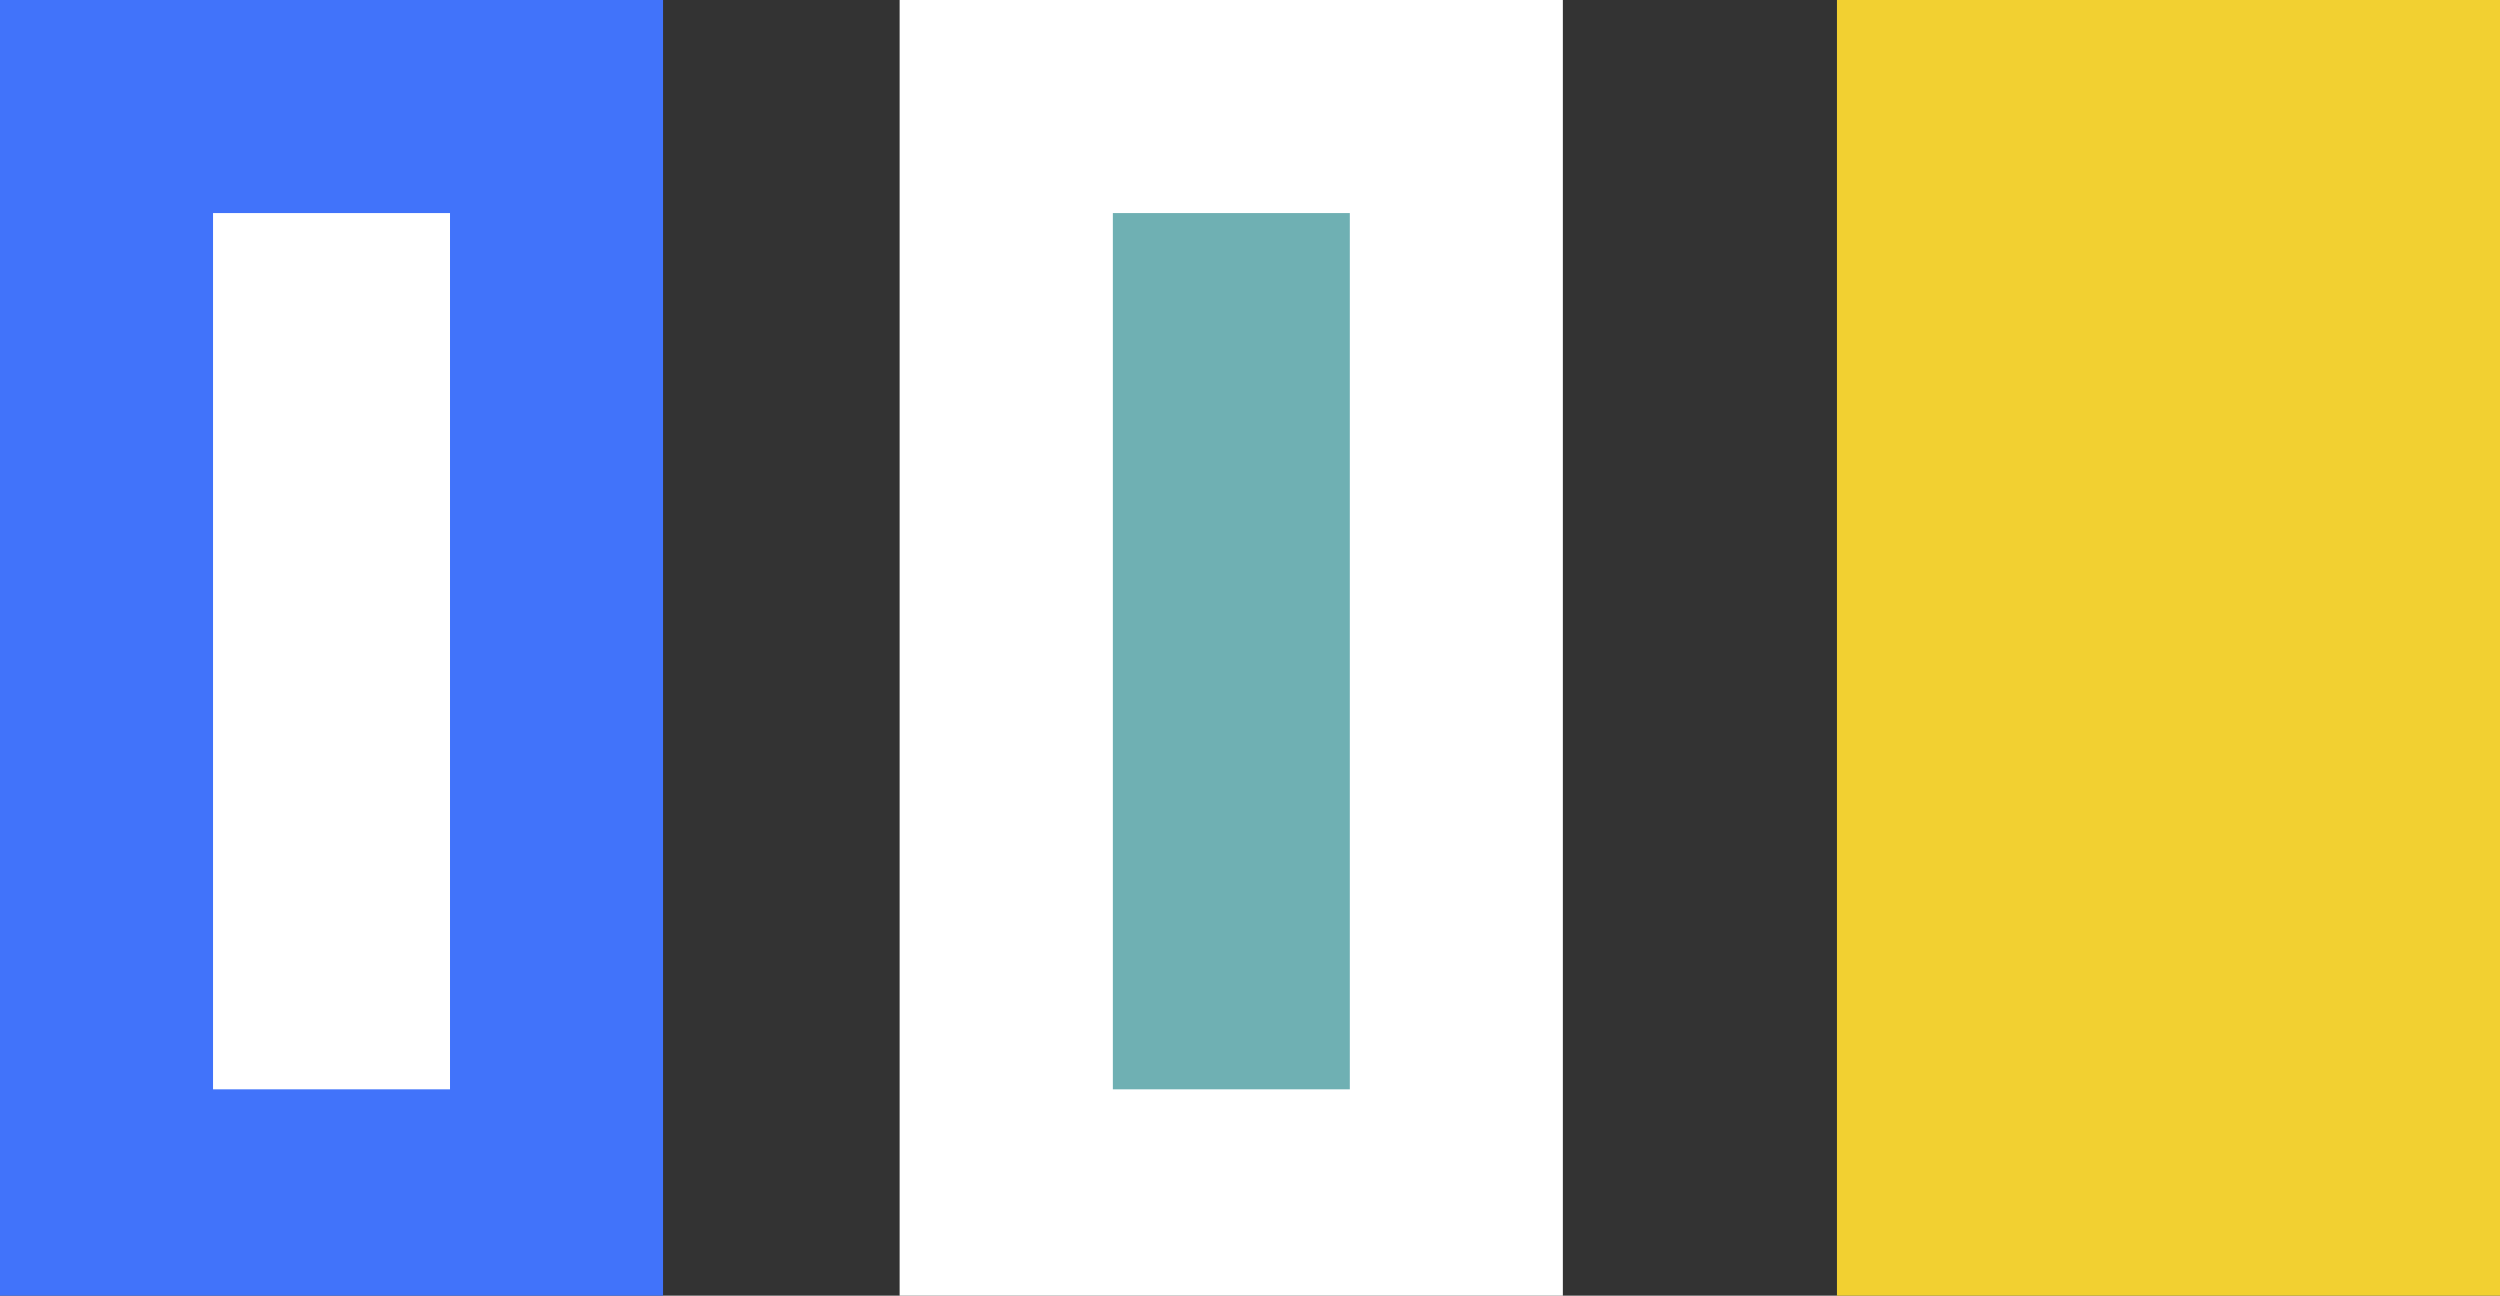
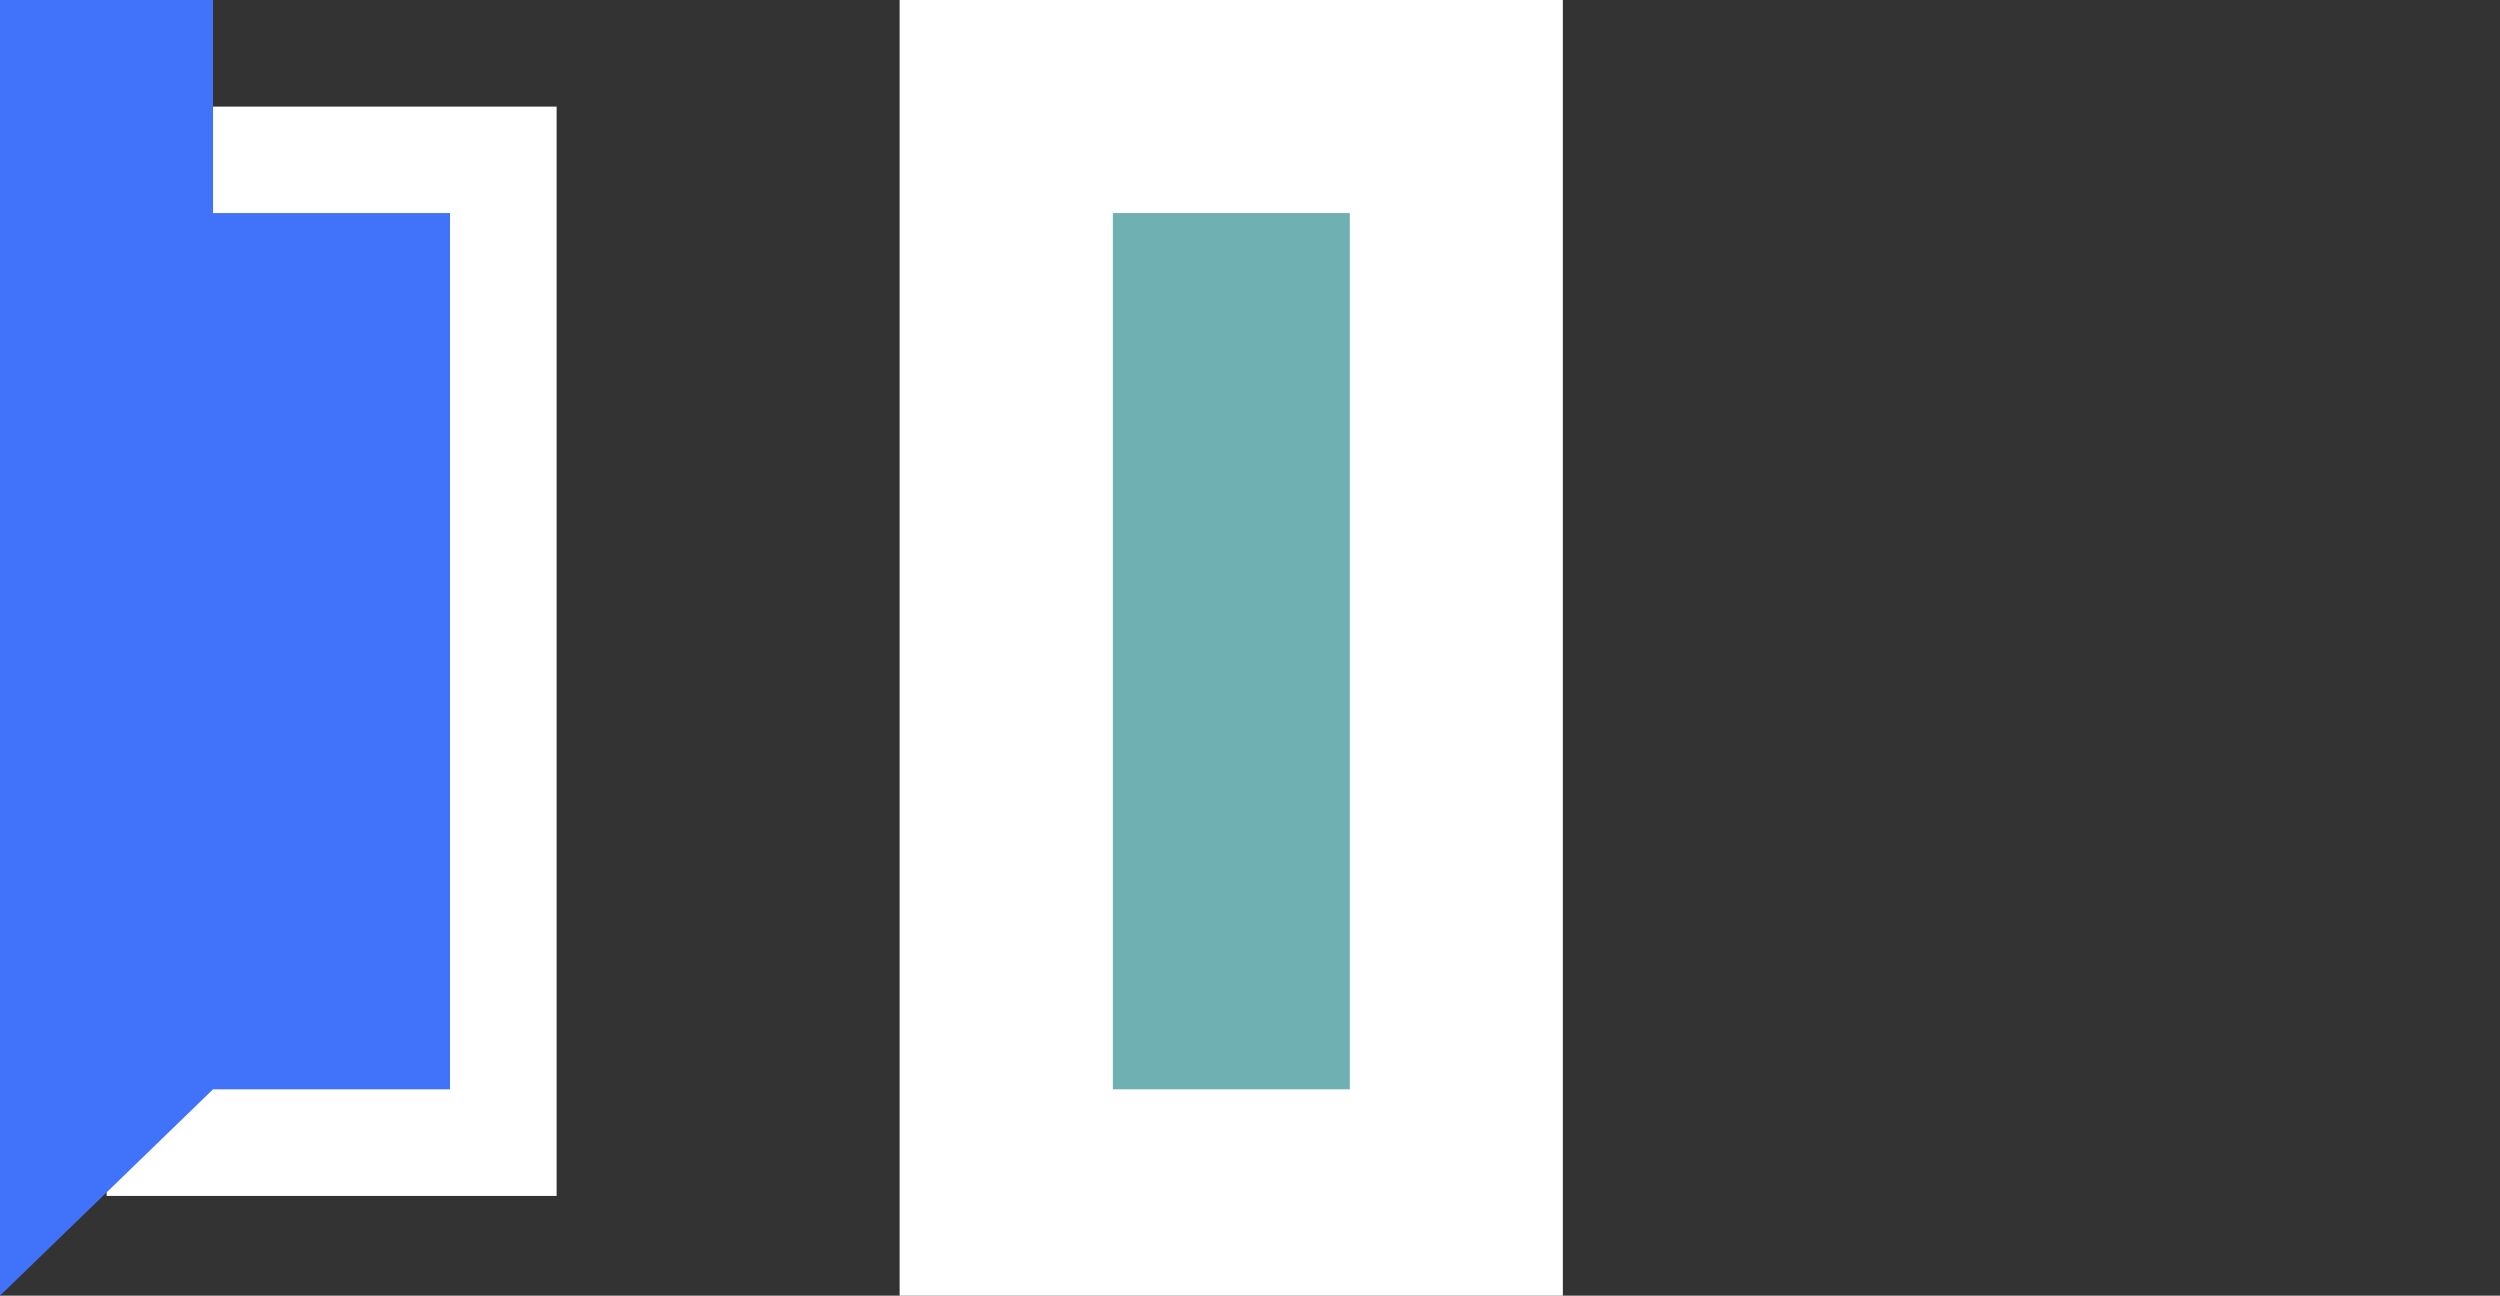
<svg xmlns="http://www.w3.org/2000/svg" viewBox="0 0 130.61 67.69">
  <rect x="0" y="0" width="130.61" height="67.69" fill="#333333" stroke="none" />
  <defs>
    <style>.cls-1{fill:#fff;}.cls-2{fill:#4173fa;}.cls-3{fill:#6fb0b3;}.cls-4{fill:#f2d031;}</style>
  </defs>
  <g id="Capa_2" data-name="Capa 2">
    <g id="Capa_2-2" data-name="Capa 2">
      <rect class="cls-1" x="5.57" y="5.57" width="23.51" height="56.91" />
-       <path class="cls-2" d="M11.13,56.91V11.13H23.51V56.91ZM34.64,67.69V0H0V67.69Z" />
+       <path class="cls-2" d="M11.13,56.91V11.13H23.51V56.91ZV0H0V67.69Z" />
      <rect class="cls-3" x="52.58" y="5.57" width="23.51" height="56.91" />
      <path class="cls-1" d="M58.14,56.91V11.13H70.52V56.91ZM81.65,67.69V0H47V67.69Z" />
-       <rect class="cls-4" x="95.97" width="34.64" height="67.69" />
    </g>
  </g>
</svg>